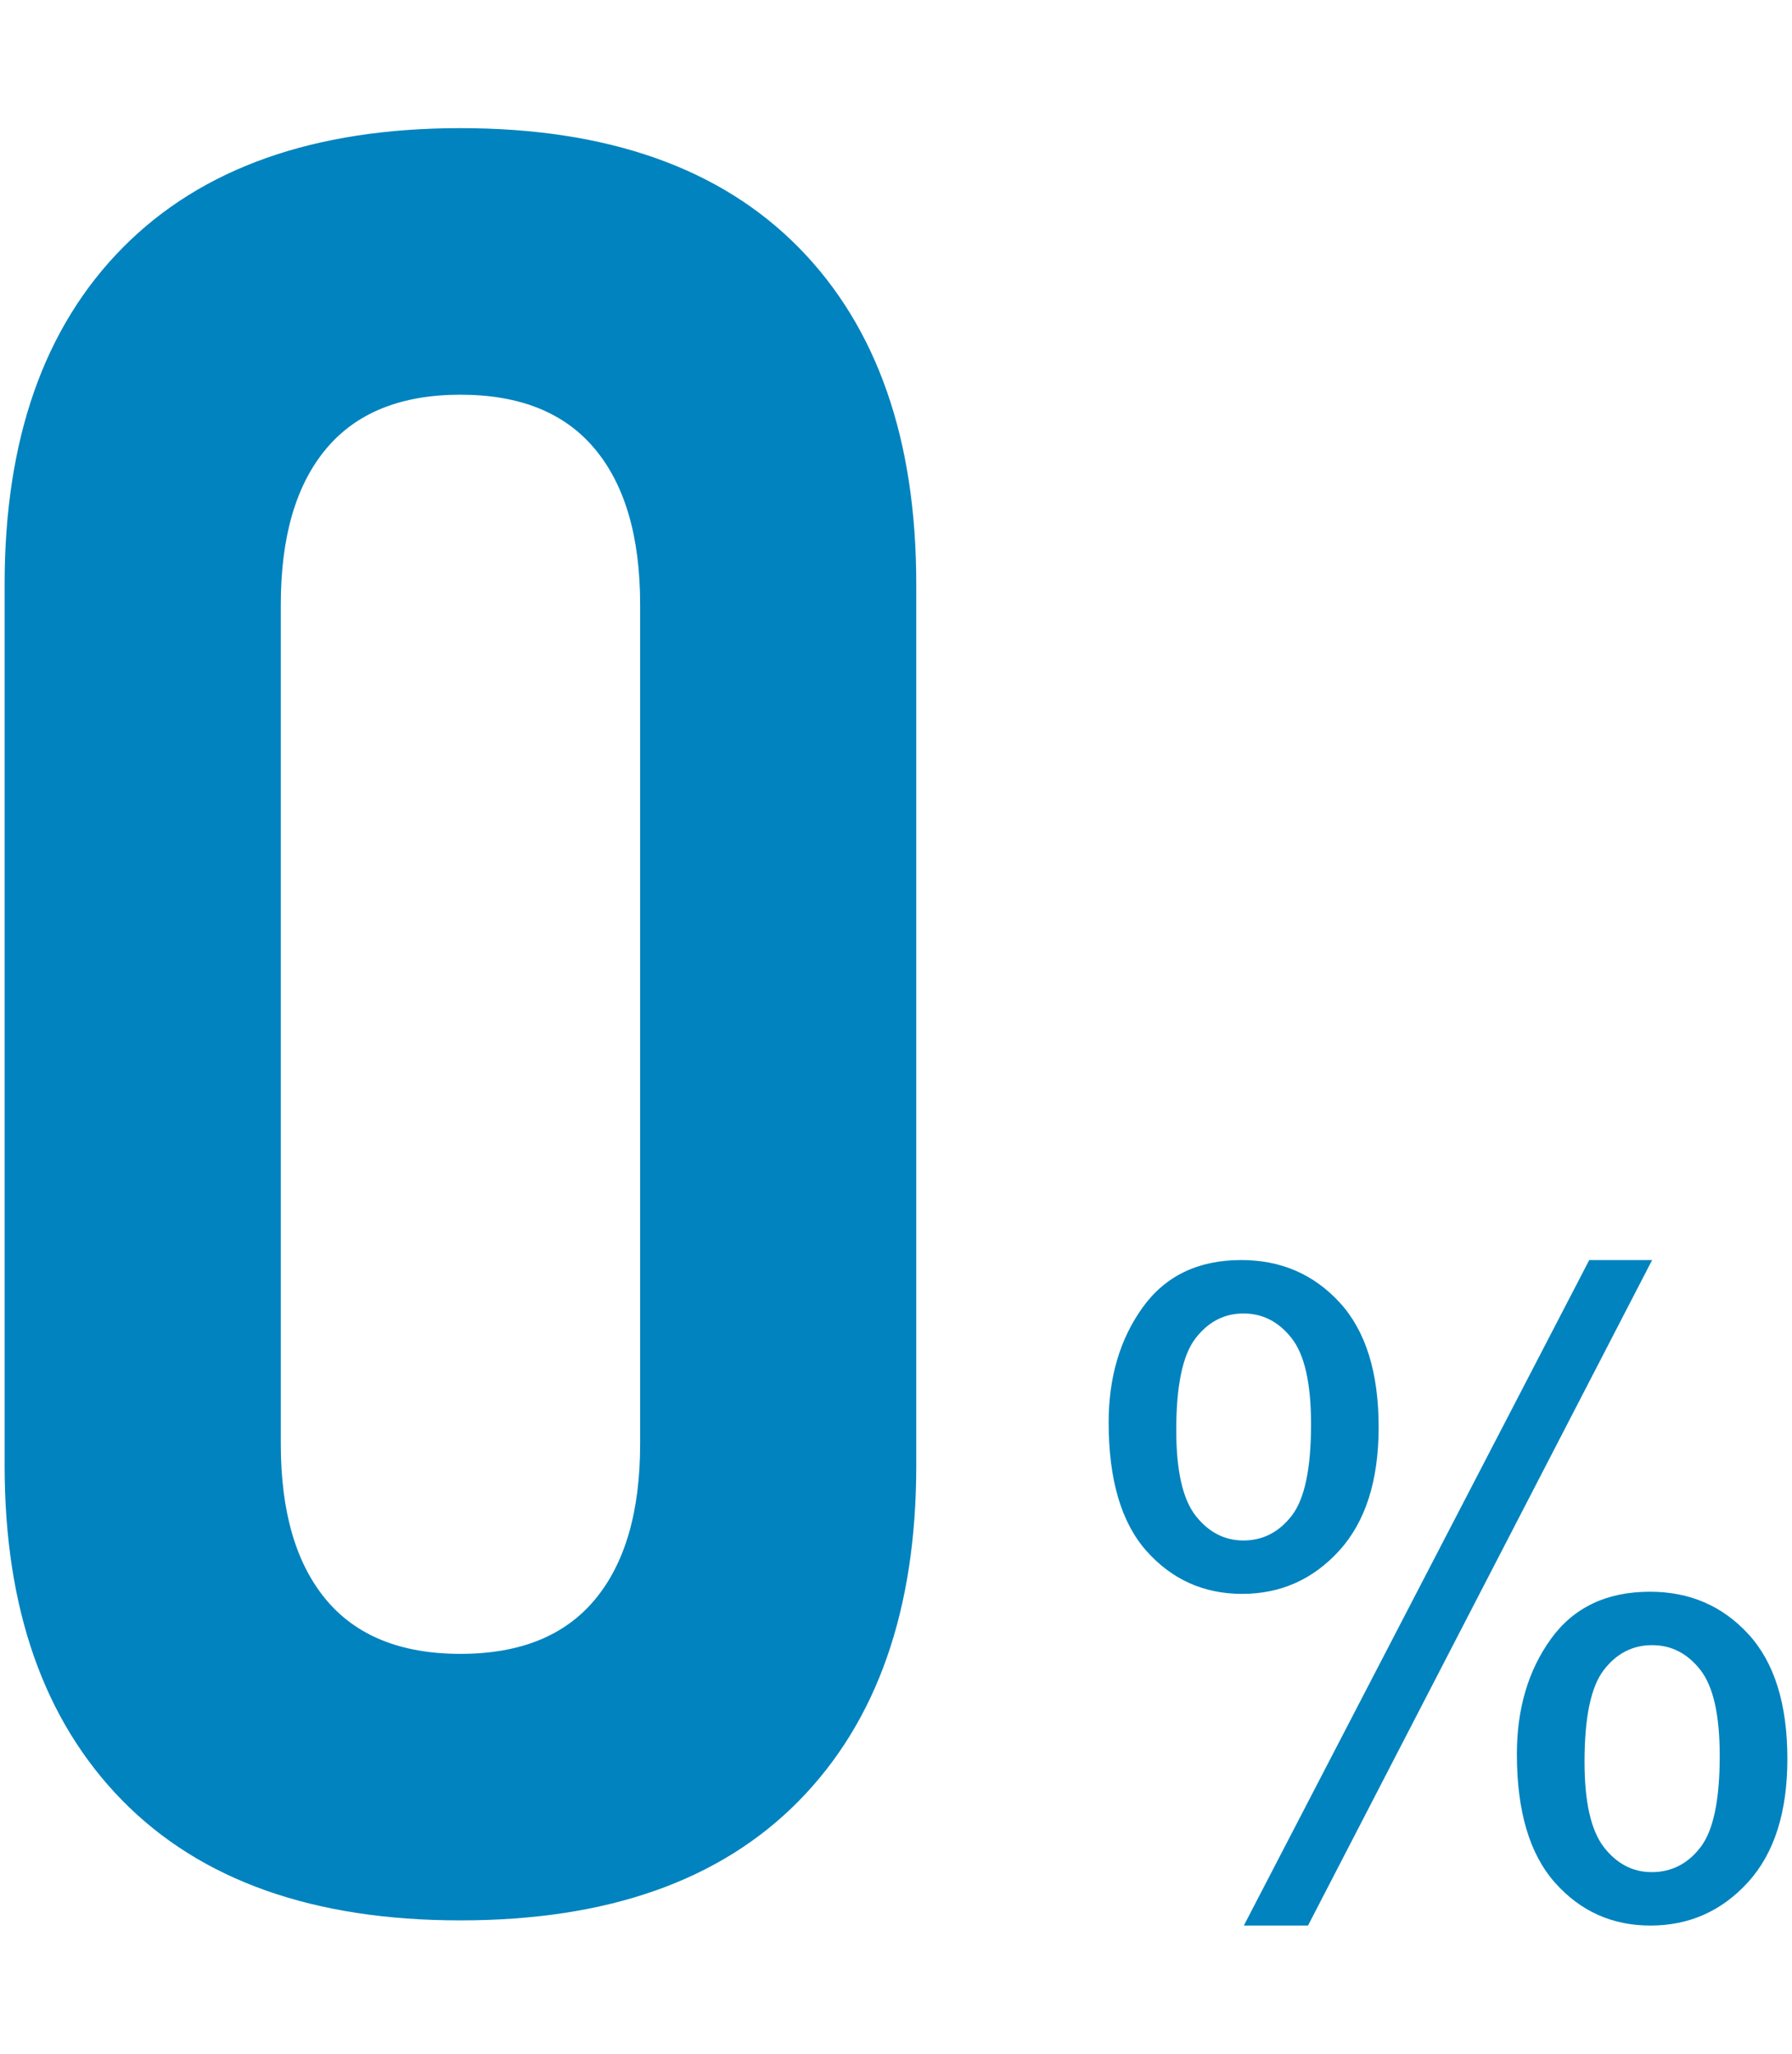
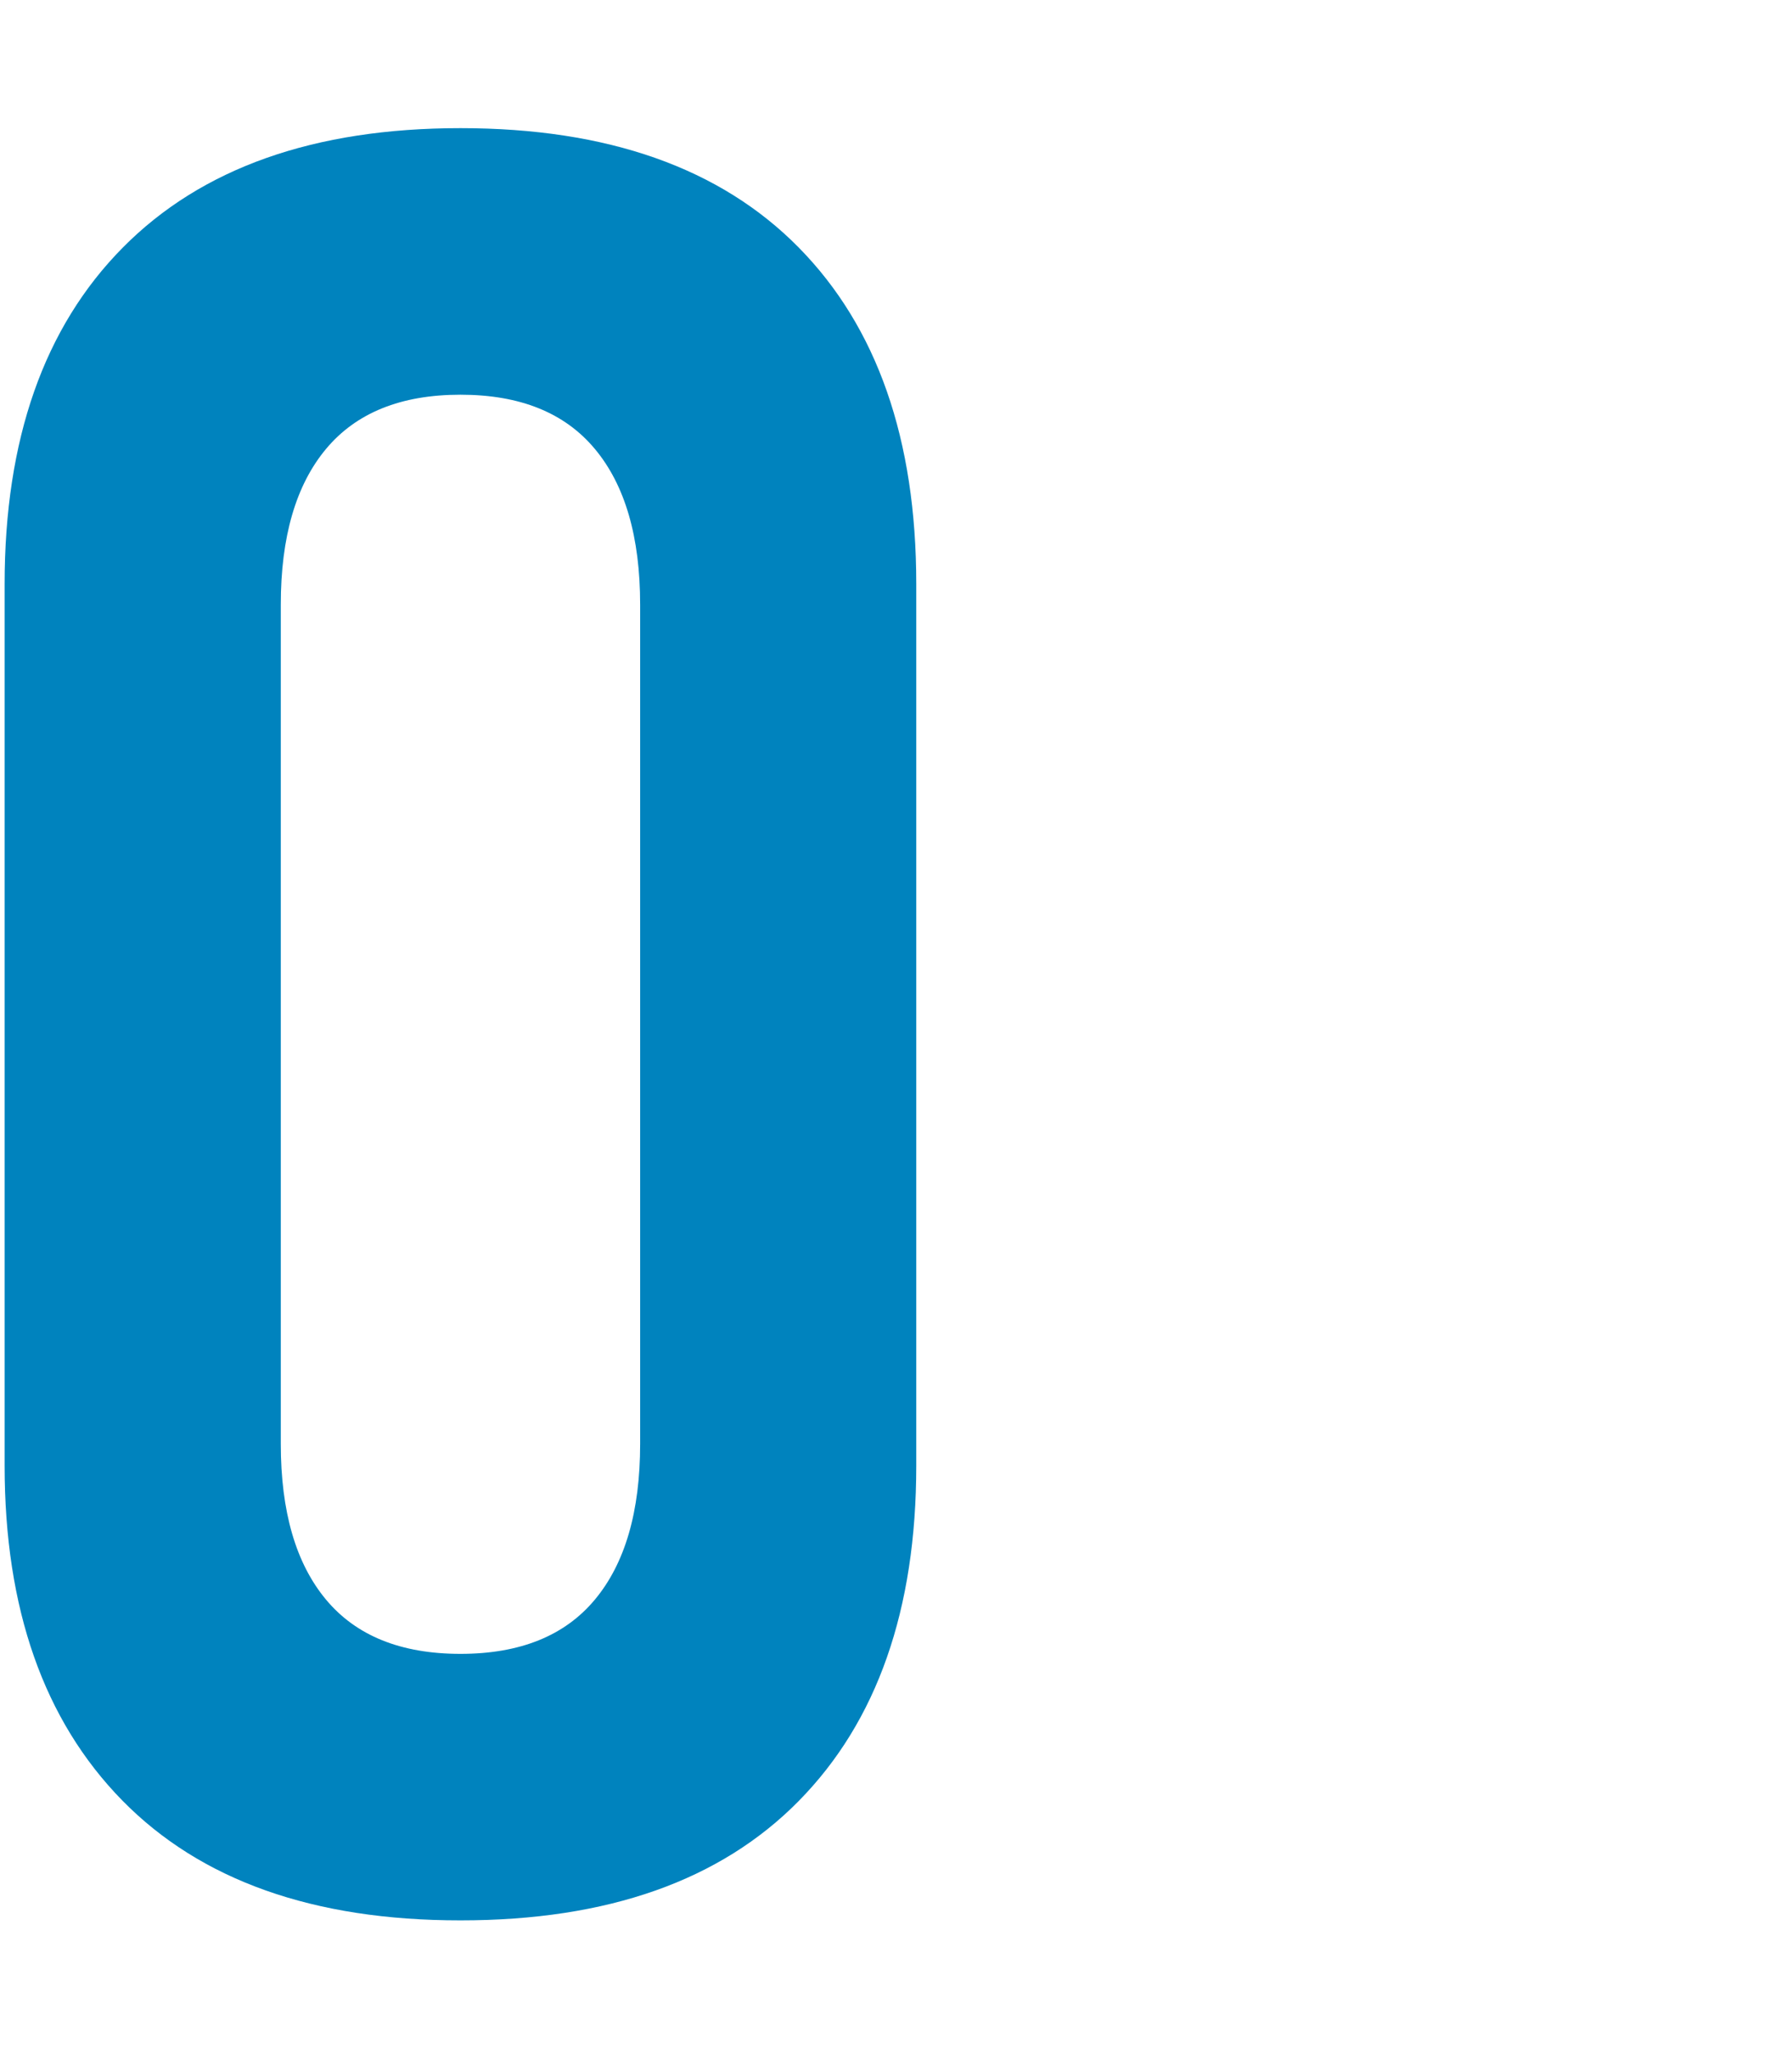
<svg xmlns="http://www.w3.org/2000/svg" stroke-width="0.501" stroke-linejoin="bevel" fill-rule="evenodd" version="1.1" overflow="visible" width="36pt" height="41.25pt" viewBox="0 0 36 41.25">
  <defs>
	</defs>
  <g id="Document" fill="none" stroke="black" font-family="Times New Roman" font-size="16" transform="scale(1 -1)">
    <g id="Spread" transform="translate(0 -41.25)">
      <g id="Layer 5">
        <g id="Group" fill-rule="nonzero" stroke-linejoin="round" stroke-linecap="round" stroke="none" stroke-width="0.591" fill="#0083be" stroke-miterlimit="79.84">
          <g id="Group_1">
            <path d="M 9.25,2.678 C 6.295,2.677 4.031,3.481 2.455,5.088 C 0.881,6.695 0.093,8.936 0.093,11.811 L 0.093,29.519 C 0.093,32.426 0.885,34.679 2.468,36.278 C 4.05,37.877 6.311,38.676 9.25,38.676 C 12.206,38.676 14.471,37.877 16.046,36.278 C 17.62,34.679 18.407,32.426 18.407,29.519 L 18.407,11.811 C 18.407,8.919 17.62,6.674 16.046,5.076 C 14.471,3.476 12.206,2.677 9.25,2.678 Z M 9.25,8.031 C 10.446,8.031 11.346,8.394 11.951,9.121 C 12.557,9.848 12.86,10.89 12.86,12.246 L 12.86,29.107 C 12.86,30.464 12.557,31.506 11.951,32.232 C 11.346,32.959 10.446,33.322 9.25,33.322 C 8.055,33.322 7.155,32.959 6.549,32.232 C 5.943,31.506 5.641,30.464 5.641,29.107 L 5.641,12.246 C 5.641,10.89 5.943,9.848 6.549,9.121 C 7.155,8.394 8.055,8.031 9.25,8.031 Z" marker-start="none" marker-end="none" />
-             <path d="M 22.272,12.679 C 22.272,13.585 22.499,14.355 22.955,14.989 C 23.411,15.623 24.071,15.941 24.936,15.941 C 25.732,15.941 26.391,15.656 26.913,15.088 C 27.435,14.52 27.696,13.685 27.696,12.584 C 27.696,11.511 27.432,10.685 26.905,10.105 C 26.377,9.525 25.726,9.236 24.954,9.236 C 24.187,9.236 23.548,9.521 23.037,10.092 C 22.527,10.663 22.272,11.526 22.272,12.679 Z M 24.98,14.868 C 24.593,14.868 24.272,14.701 24.015,14.366 C 23.758,14.031 23.63,13.417 23.63,12.523 C 23.63,11.71 23.76,11.138 24.019,10.806 C 24.279,10.474 24.599,10.309 24.98,10.308 C 25.372,10.309 25.696,10.476 25.953,10.81 C 26.21,11.145 26.338,11.756 26.338,12.644 C 26.338,13.464 26.208,14.039 25.949,14.37 C 25.689,14.702 25.366,14.868 24.98,14.868 Z M 24.988,2.574 L 31.927,15.941 L 33.19,15.941 L 26.277,2.574 L 24.988,2.574 Z M 30.473,6.017 C 30.473,6.928 30.701,7.7 31.157,8.331 C 31.613,8.963 32.276,9.279 33.147,9.279 C 33.943,9.279 34.602,8.995 35.124,8.427 C 35.646,7.858 35.907,7.023 35.907,5.922 C 35.907,4.849 35.643,4.023 35.115,3.443 C 34.587,2.864 33.934,2.574 33.155,2.574 C 32.388,2.574 31.749,2.861 31.239,3.435 C 30.729,4.008 30.473,4.869 30.473,6.017 Z M 33.19,8.206 C 32.798,8.206 32.473,8.039 32.217,7.704 C 31.96,7.369 31.832,6.755 31.832,5.861 C 31.832,5.054 31.962,4.483 32.221,4.148 C 32.481,3.814 32.801,3.647 33.181,3.647 C 33.579,3.647 33.907,3.814 34.163,4.148 C 34.42,4.483 34.548,5.094 34.548,5.983 C 34.548,6.802 34.419,7.377 34.159,7.709 C 33.9,8.04 33.577,8.206 33.19,8.206 Z" marker-start="none" marker-end="none" />
          </g>
        </g>
      </g>
    </g>
  </g>
</svg>